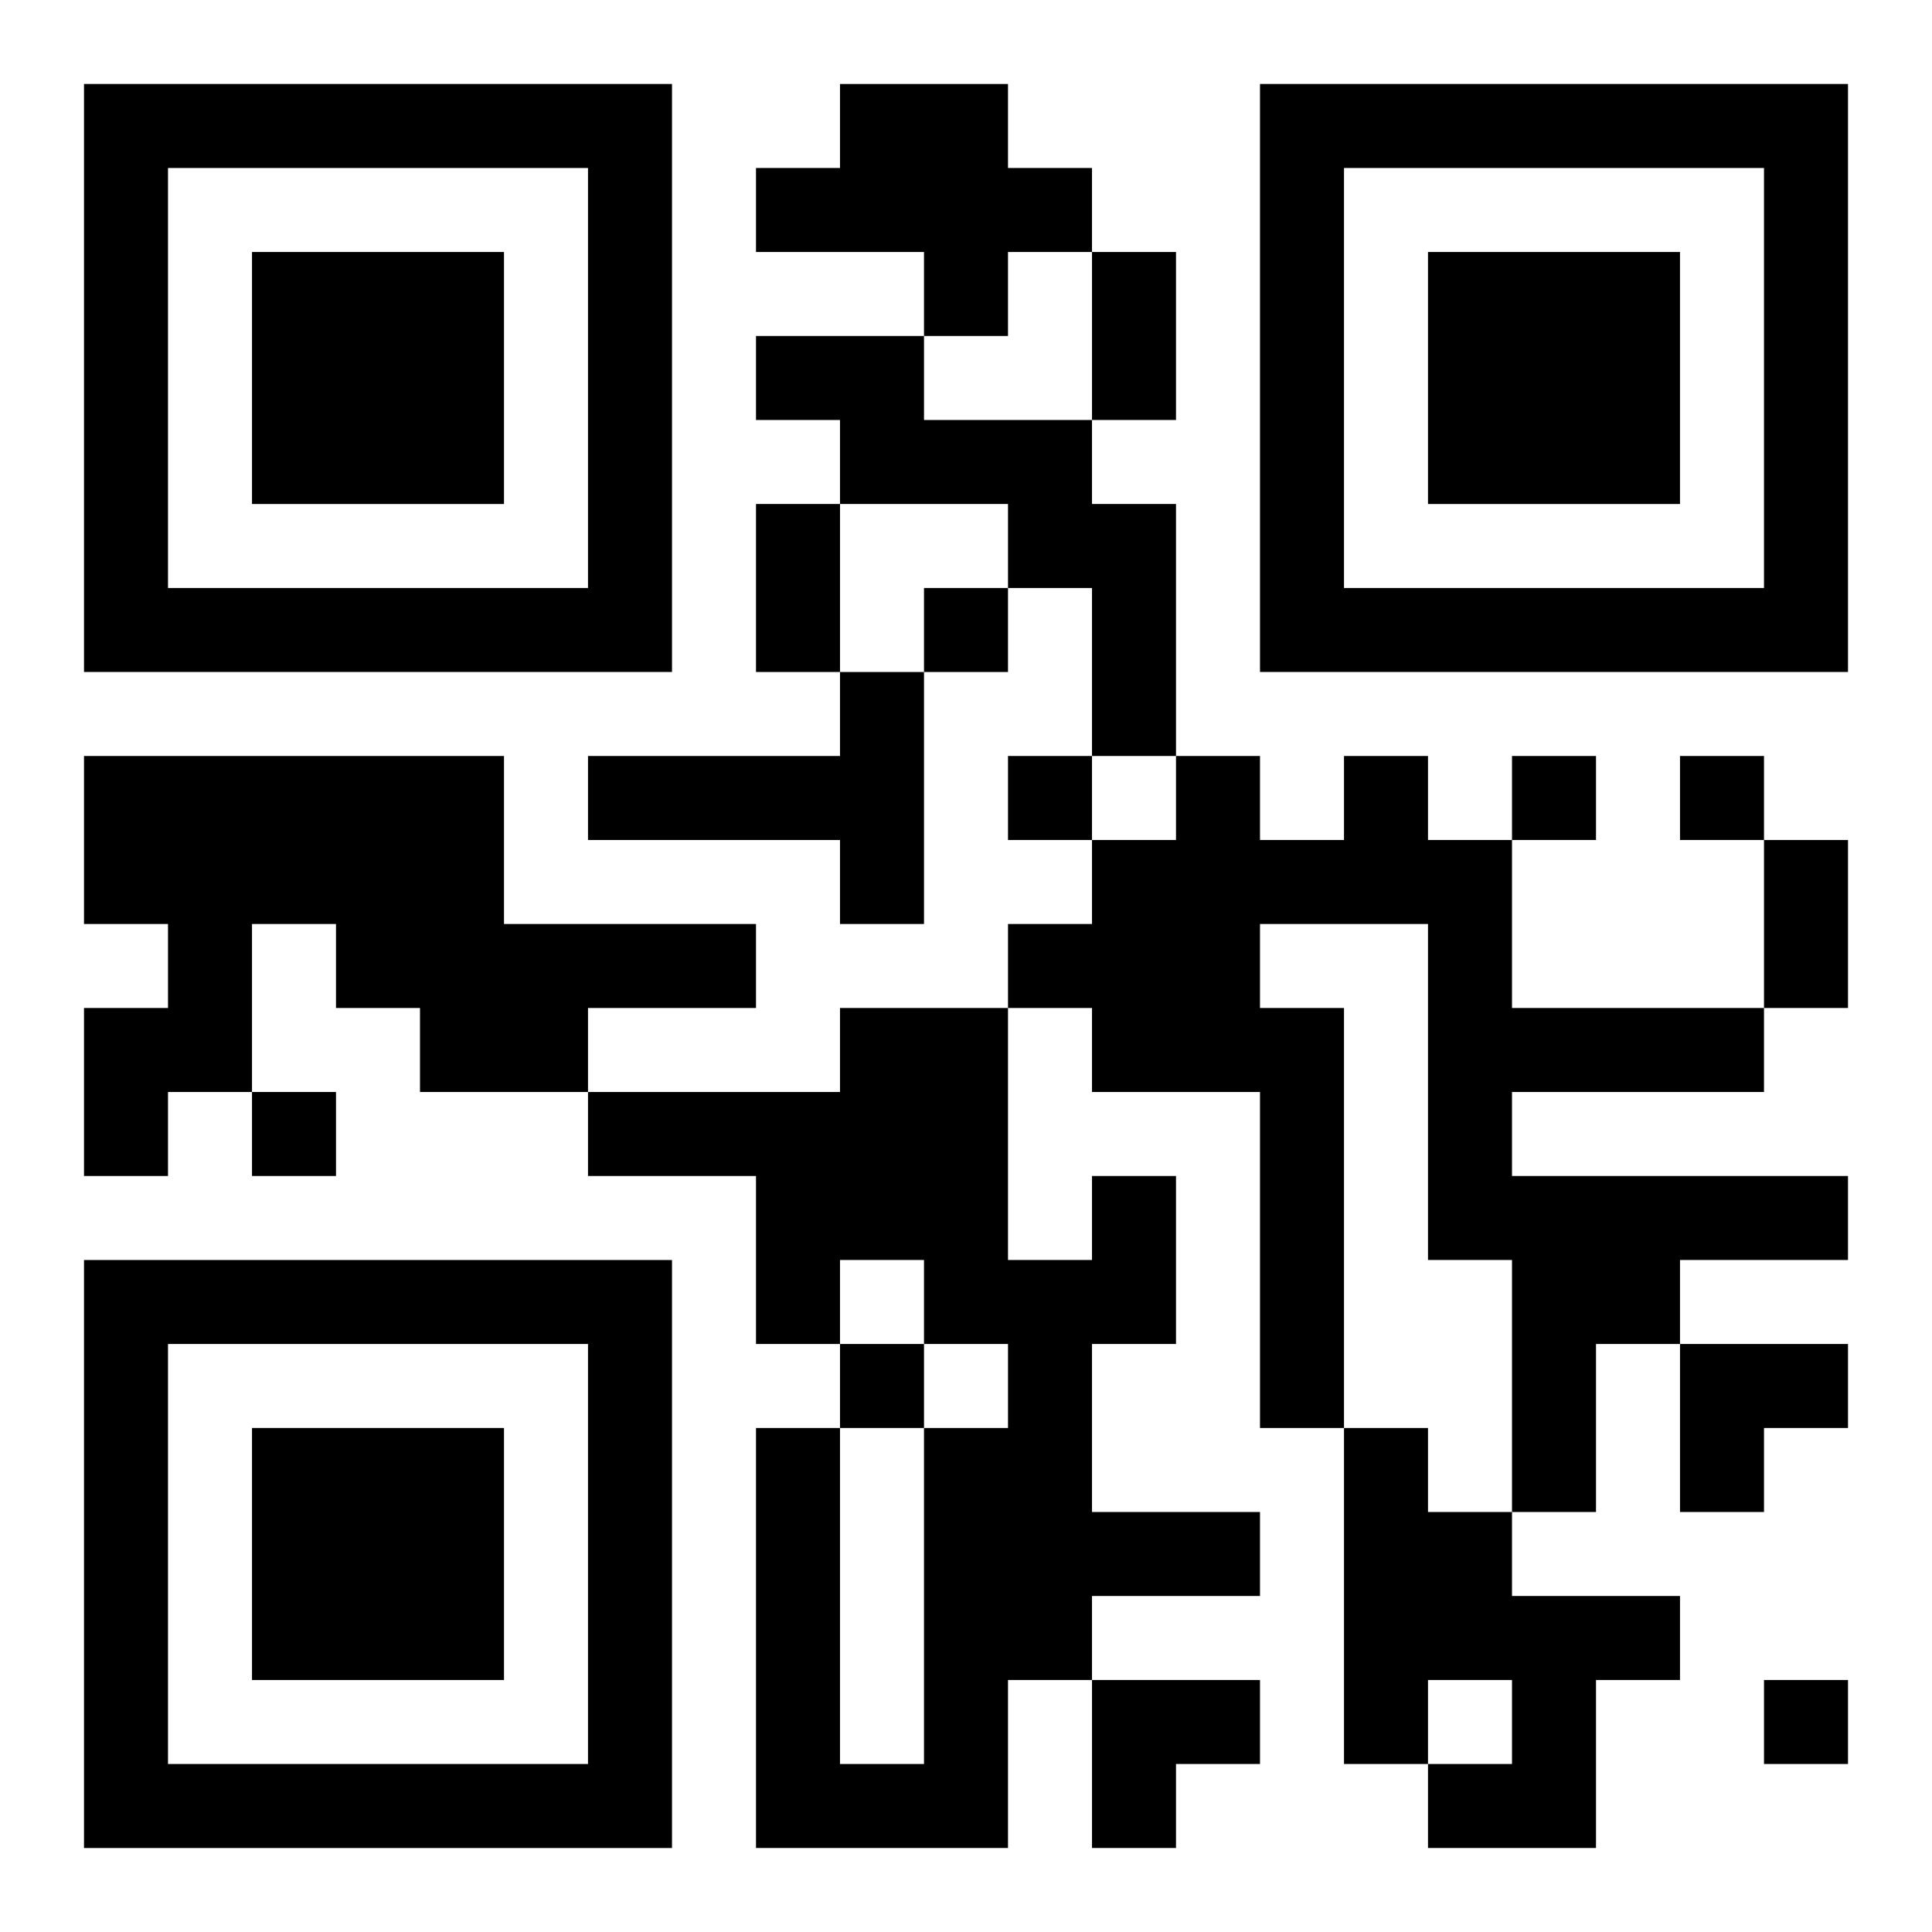
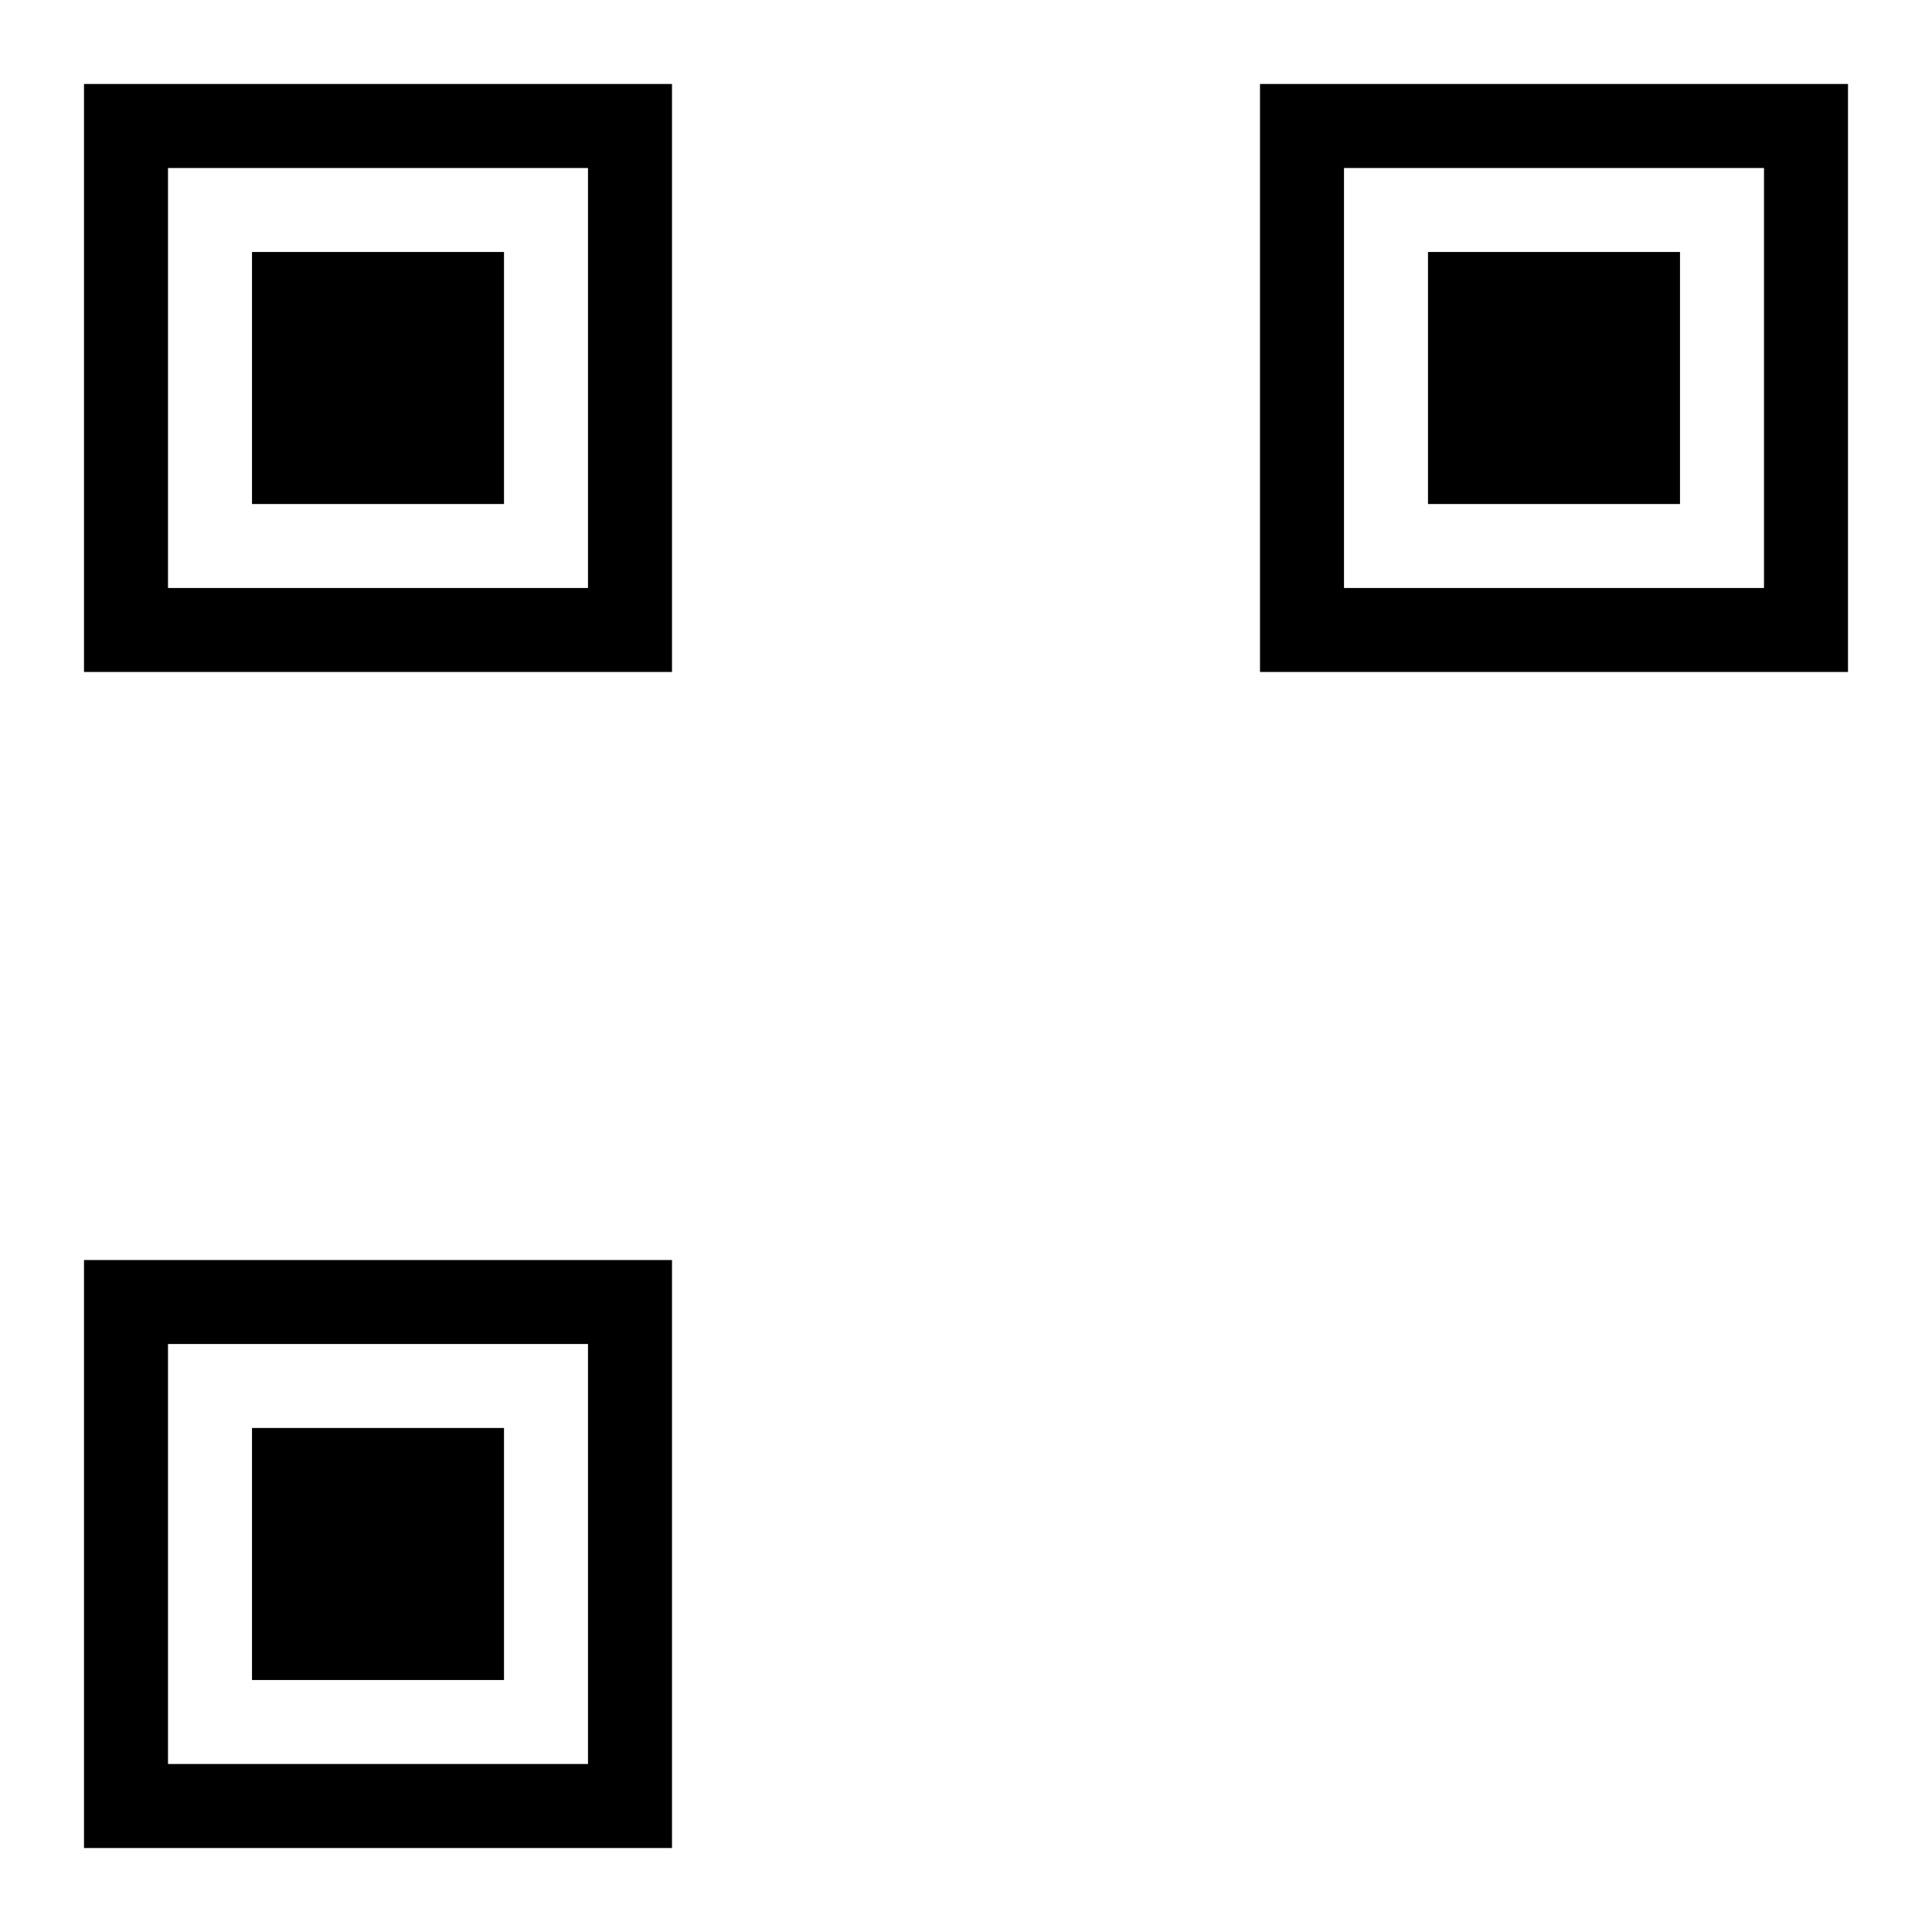
<svg xmlns="http://www.w3.org/2000/svg" xmlns:xlink="http://www.w3.org/1999/xlink" width="250" height="250" baseProfile="full" version="1.1" viewBox="-1 -1 23 23">
  <symbol id="a">
    <path d="m0 7v7h7v-7h-7zm1 1h5v5h-5v-5zm1 1v3h3v-3h-3z" />
  </symbol>
  <use y="-7" xlink:href="#a" />
  <use y="7" xlink:href="#a" />
  <use x="14" y="-7" xlink:href="#a" />
-   <path d="m9 0h2v1h1v1h-1v1h-1v-1h-2v-1h1v-1m-1 3h2v1h2v1h1v3h-1v-2h-1v-1h-2v-1h-1v-1m1 4h1v3h-1v-1h-3v-1h3v-1m-9 1h5v2h3v1h-2v1h-2v-1h-1v-1h-1v2h-1v1h-1v-2h1v-1h-1v-2m15 0h1v1h1v2h3v1h-3v1h4v1h-2v1h-1v2h-1v-3h-1v-4h-2v1h1v5h-1v-4h-2v-1h-1v-1h1v-1h1v-1h1v1h1v-1m-3 5h1v2h-1v2h2v1h-2v1h-1v2h-3v-5h1v4h1v-4h1v-1h-1v-1h-1v1h-1v-2h-2v-1h3v-1h2v3h1v-1m3 3h1v1h1v1h2v1h-1v2h-2v-1h1v-1h-1v1h-1v-4m-5-10v1h1v-1h-1m1 2v1h1v-1h-1m6 0v1h1v-1h-1m2 0v1h1v-1h-1m-17 4v1h1v-1h-1m7 3v1h1v-1h-1m11 4v1h1v-1h-1m-8-17h1v2h-1v-2m-4 3h1v2h-1v-2m12 4h1v2h-1v-2m-1 6h2v1h-1v1h-1zm-7 4h2v1h-1v1h-1z" />
</svg>